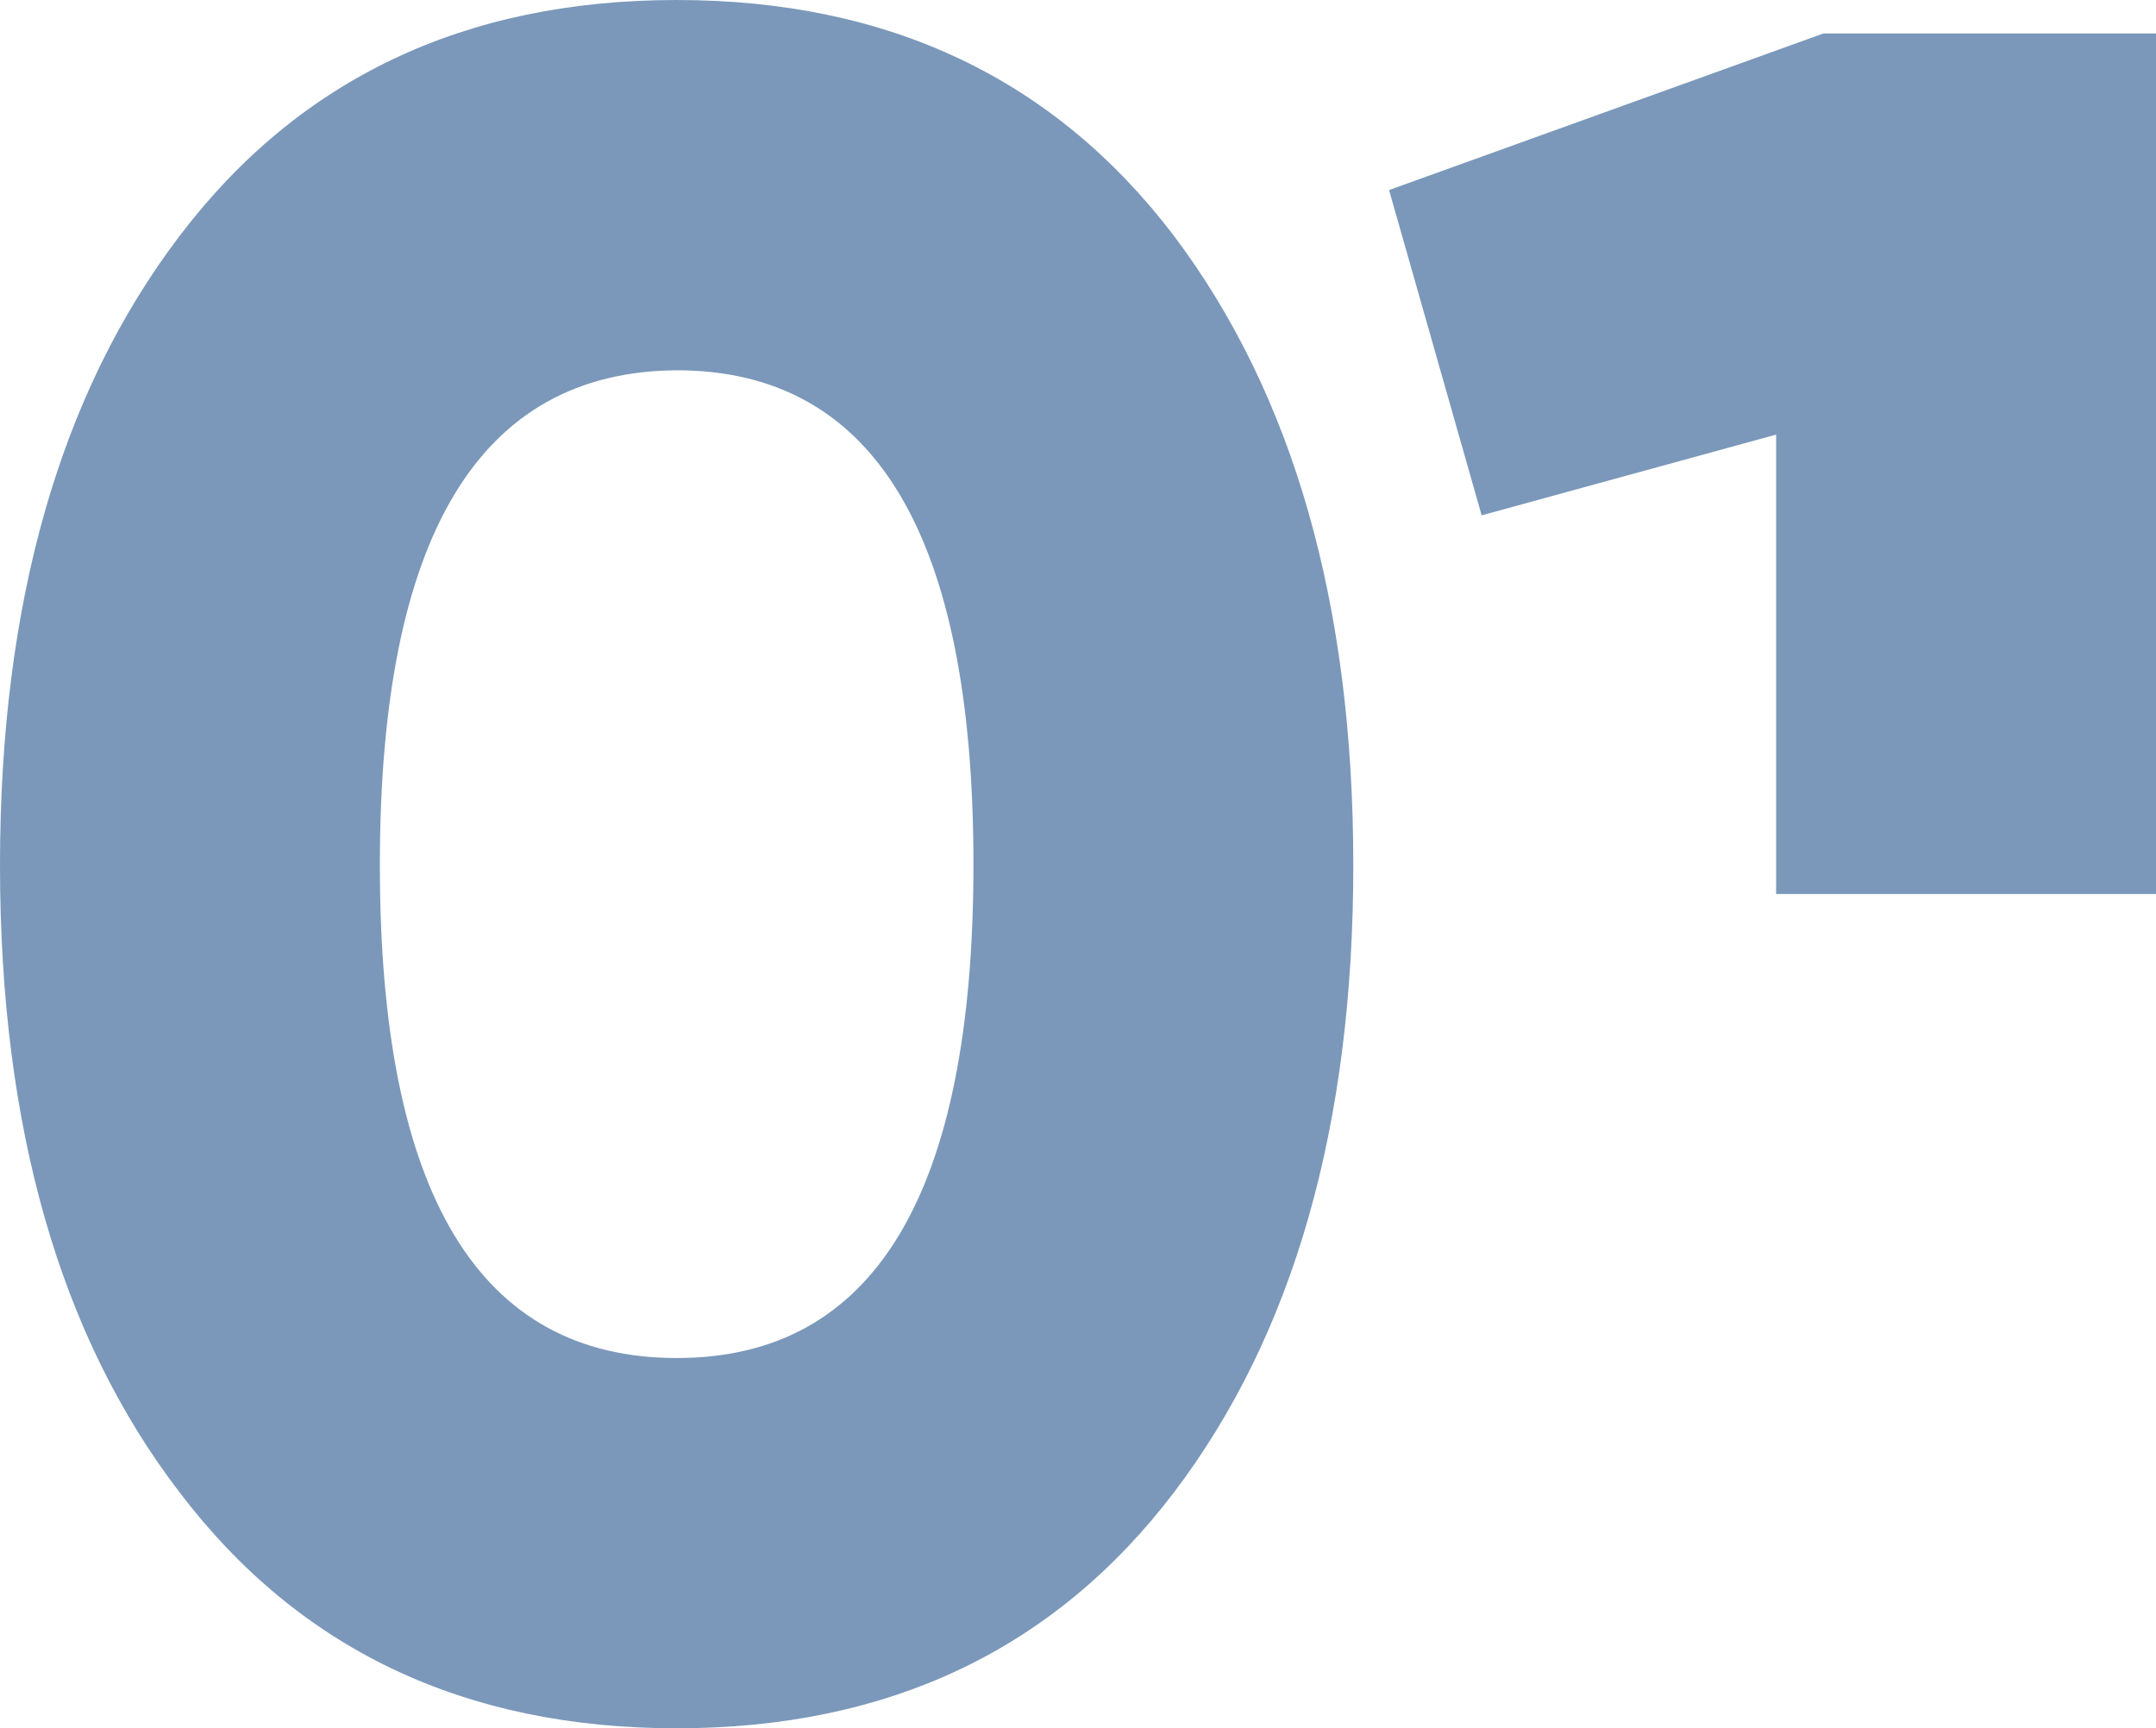
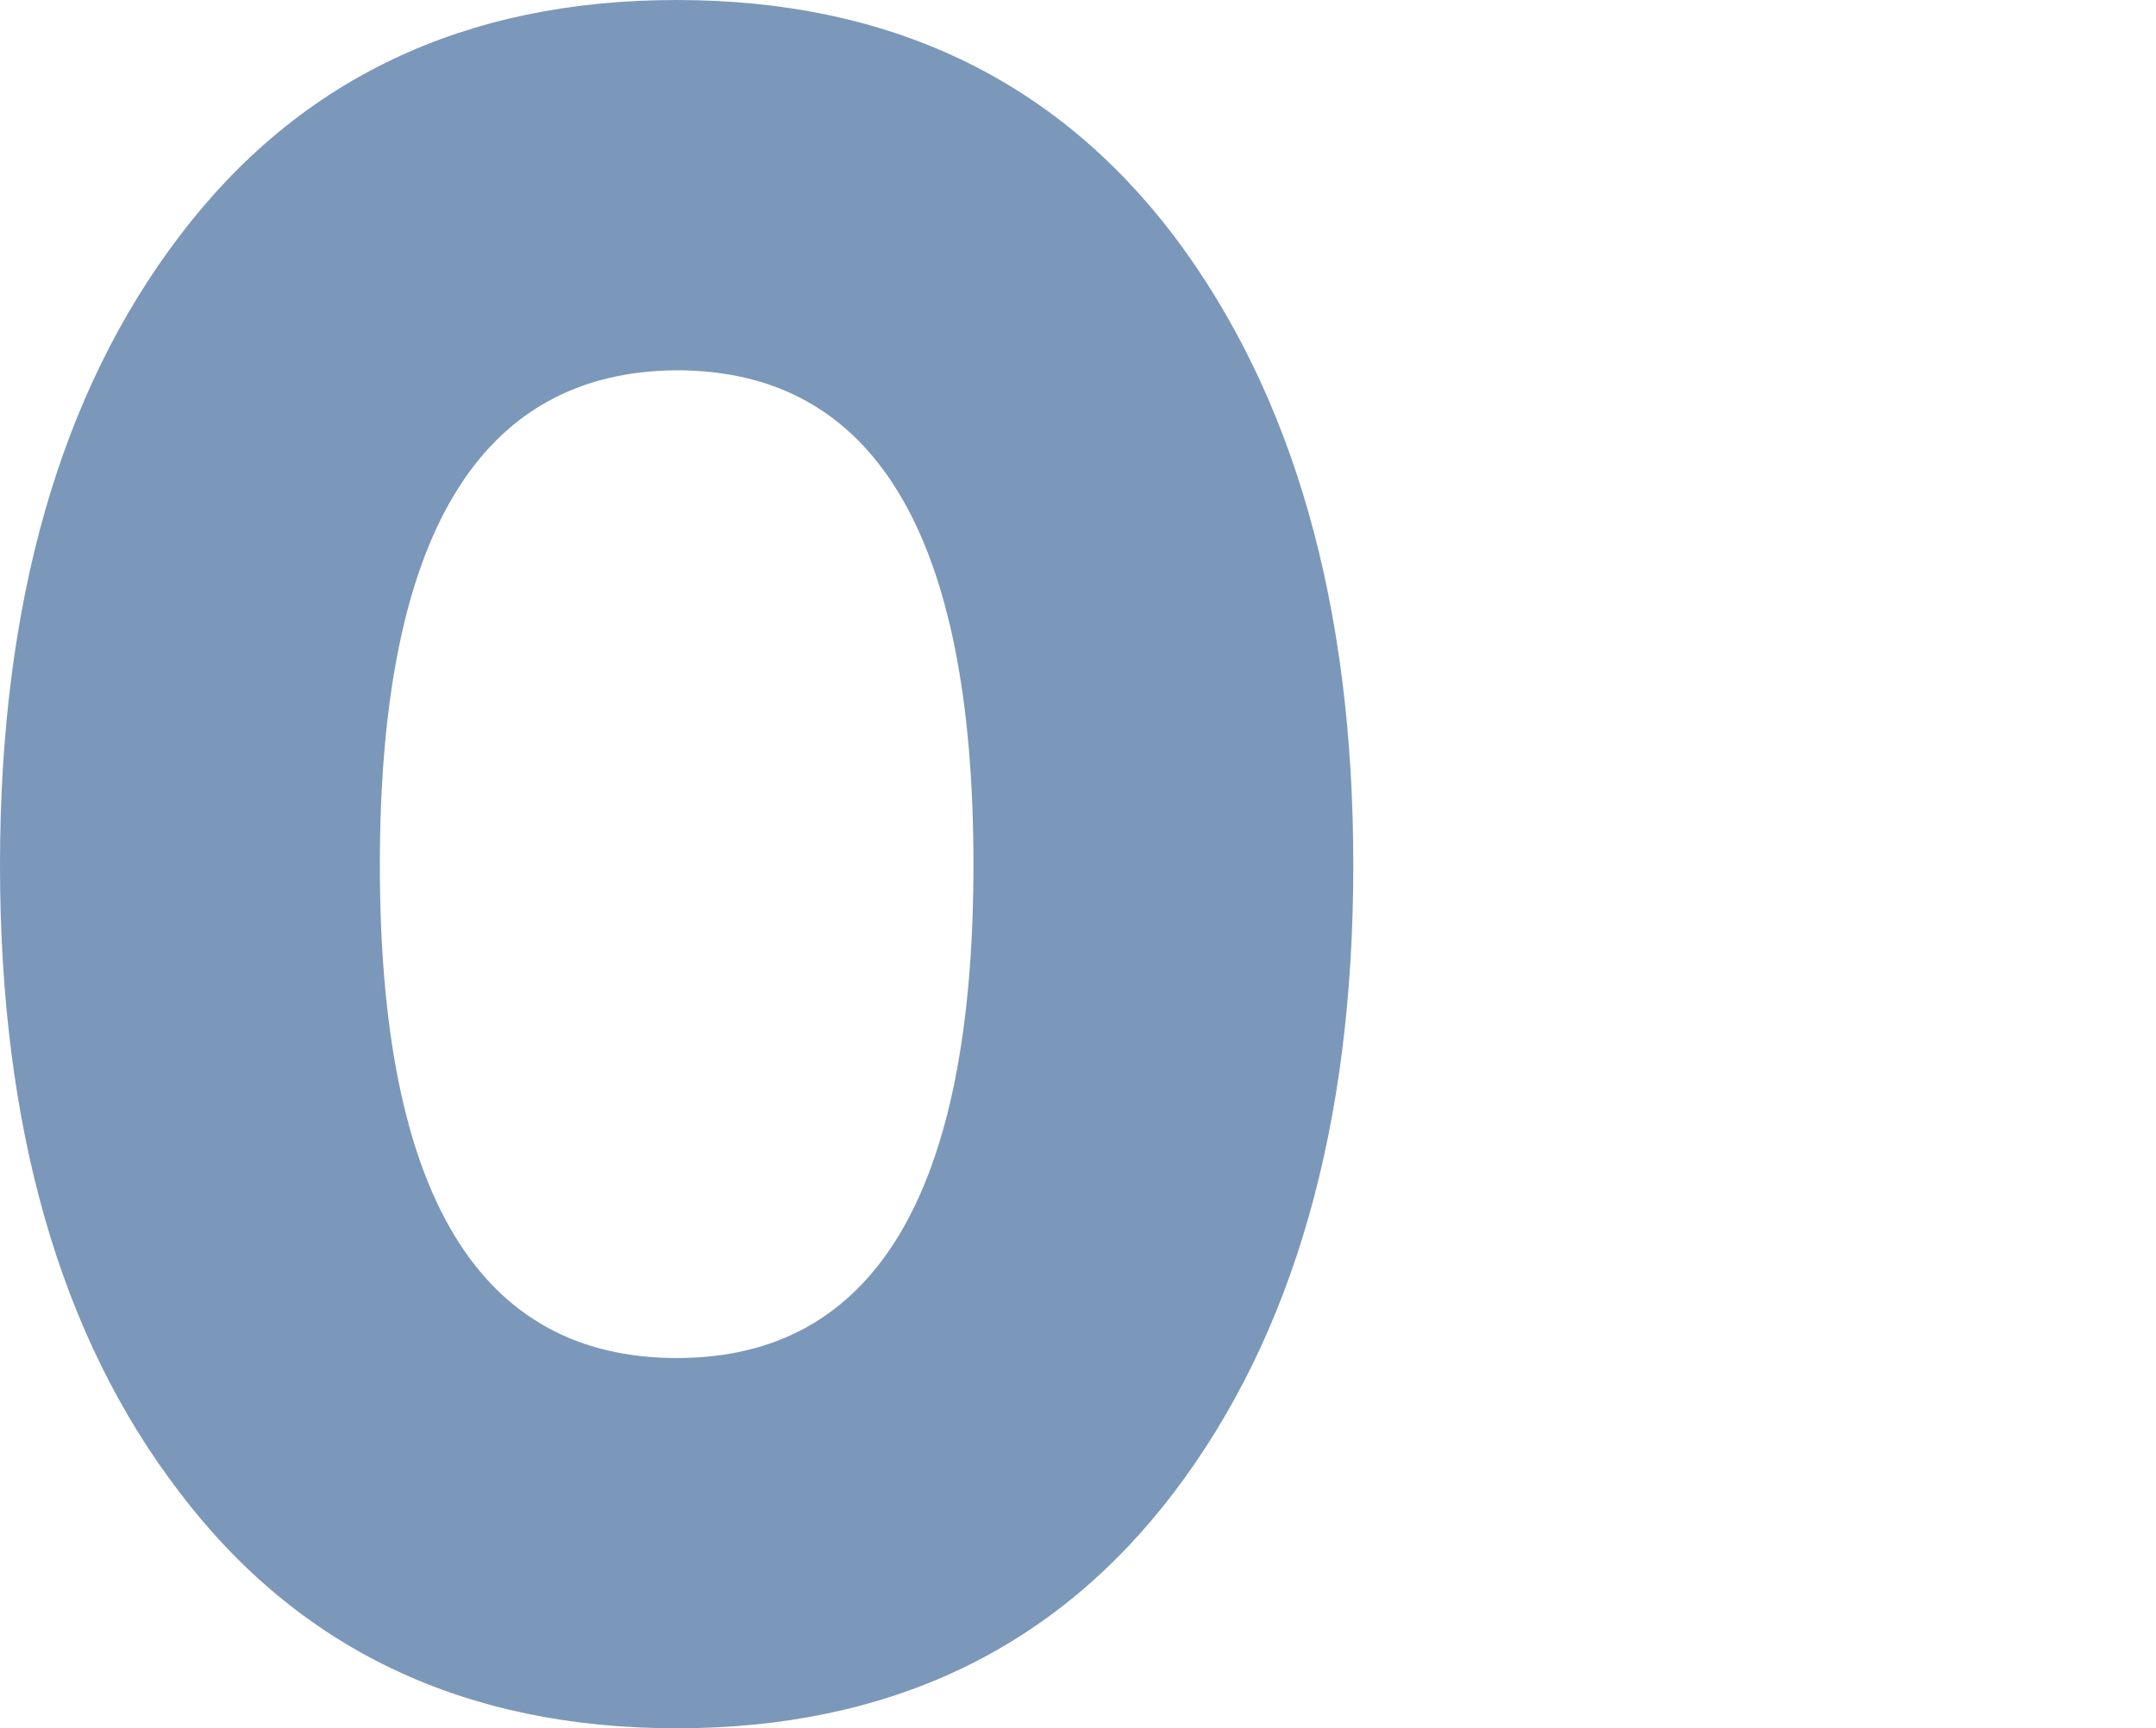
<svg xmlns="http://www.w3.org/2000/svg" viewBox="0 0 74.75 59.93">
  <defs>
    <style>.cls-1{fill:#7b98ba;}</style>
  </defs>
  <g id="Слой_2" data-name="Слой 2">
    <g id="Слой_1-2" data-name="Слой 1">
      <path class="cls-1" d="M40.71,8.19Q34.49,0,23.46,0T6.22,8.19Q0,16.38,0,30T6.22,51.74q6.21,8.19,17.24,8.19t17.25-8.19Q46.92,43.55,46.92,30T40.71,8.19ZM23.46,47.09Q13.17,47.09,13.17,30T23.46,12.84q10.29,0,10.29,17.13T23.46,47.09Z" />
-       <path class="cls-1" d="M63.22,1.16,48.16,6.59l3.21,11.28,10.21-2.8V31H74.75V1.16Z" />
    </g>
  </g>
</svg>